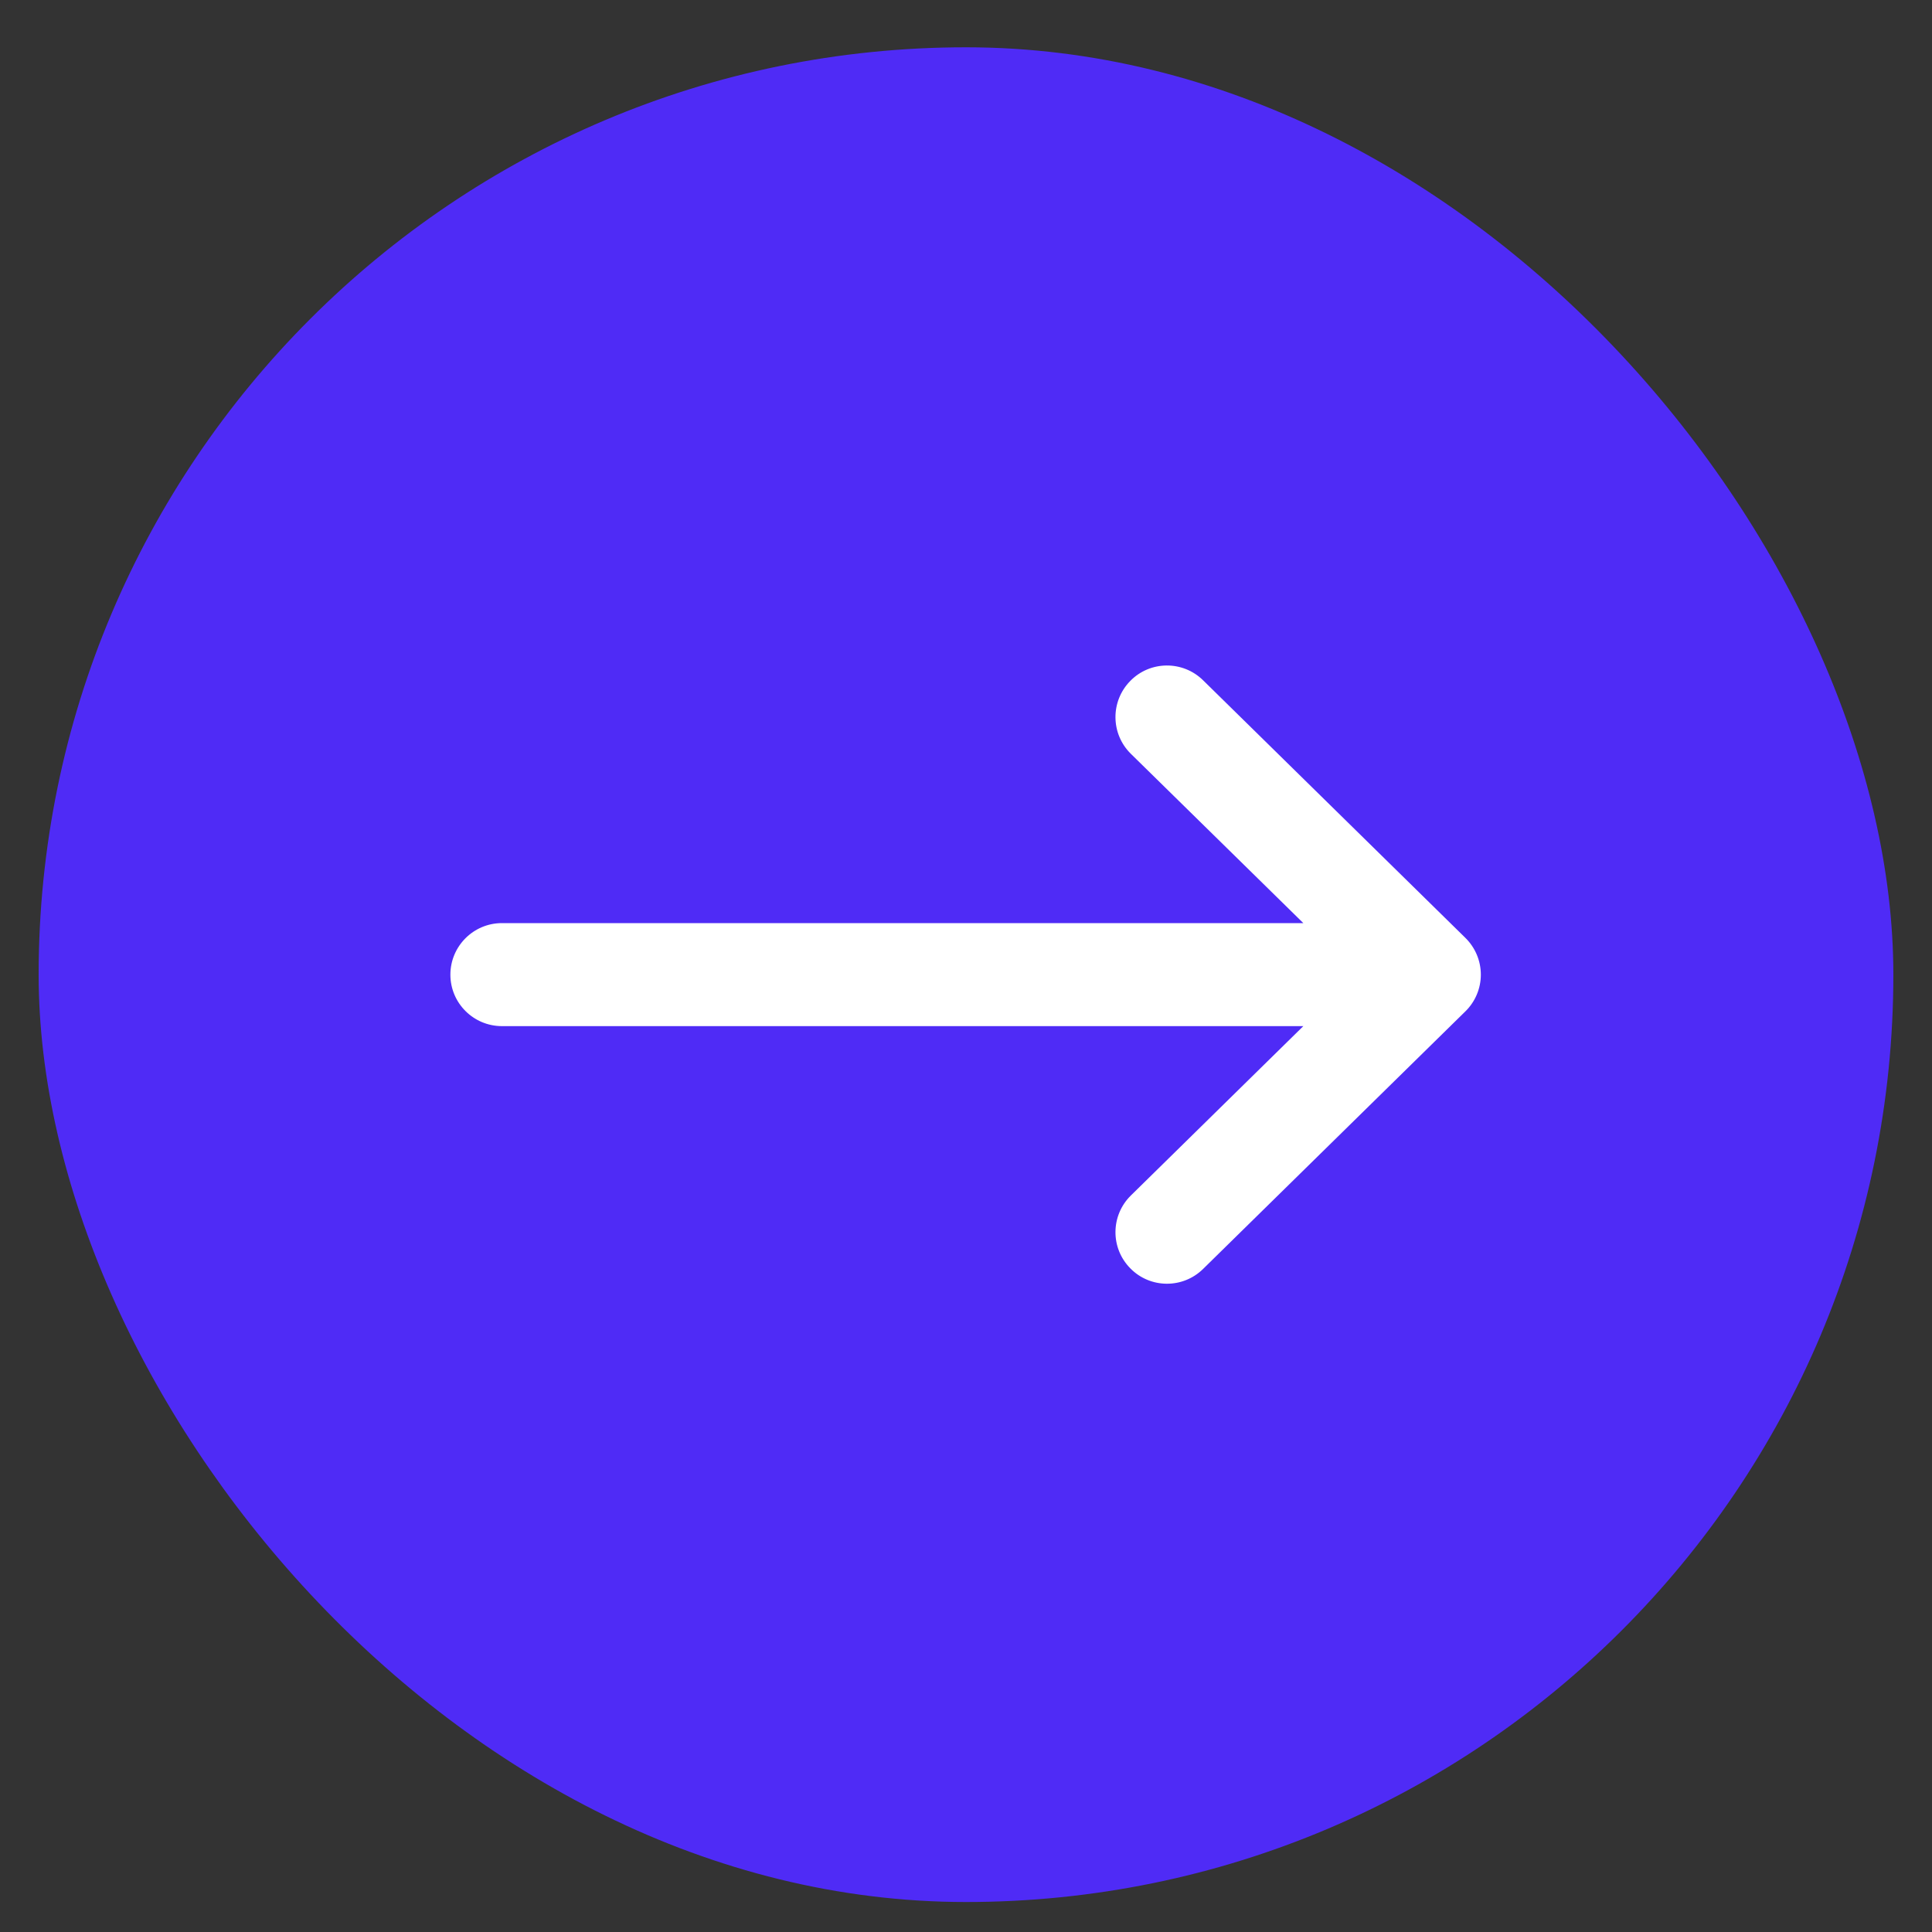
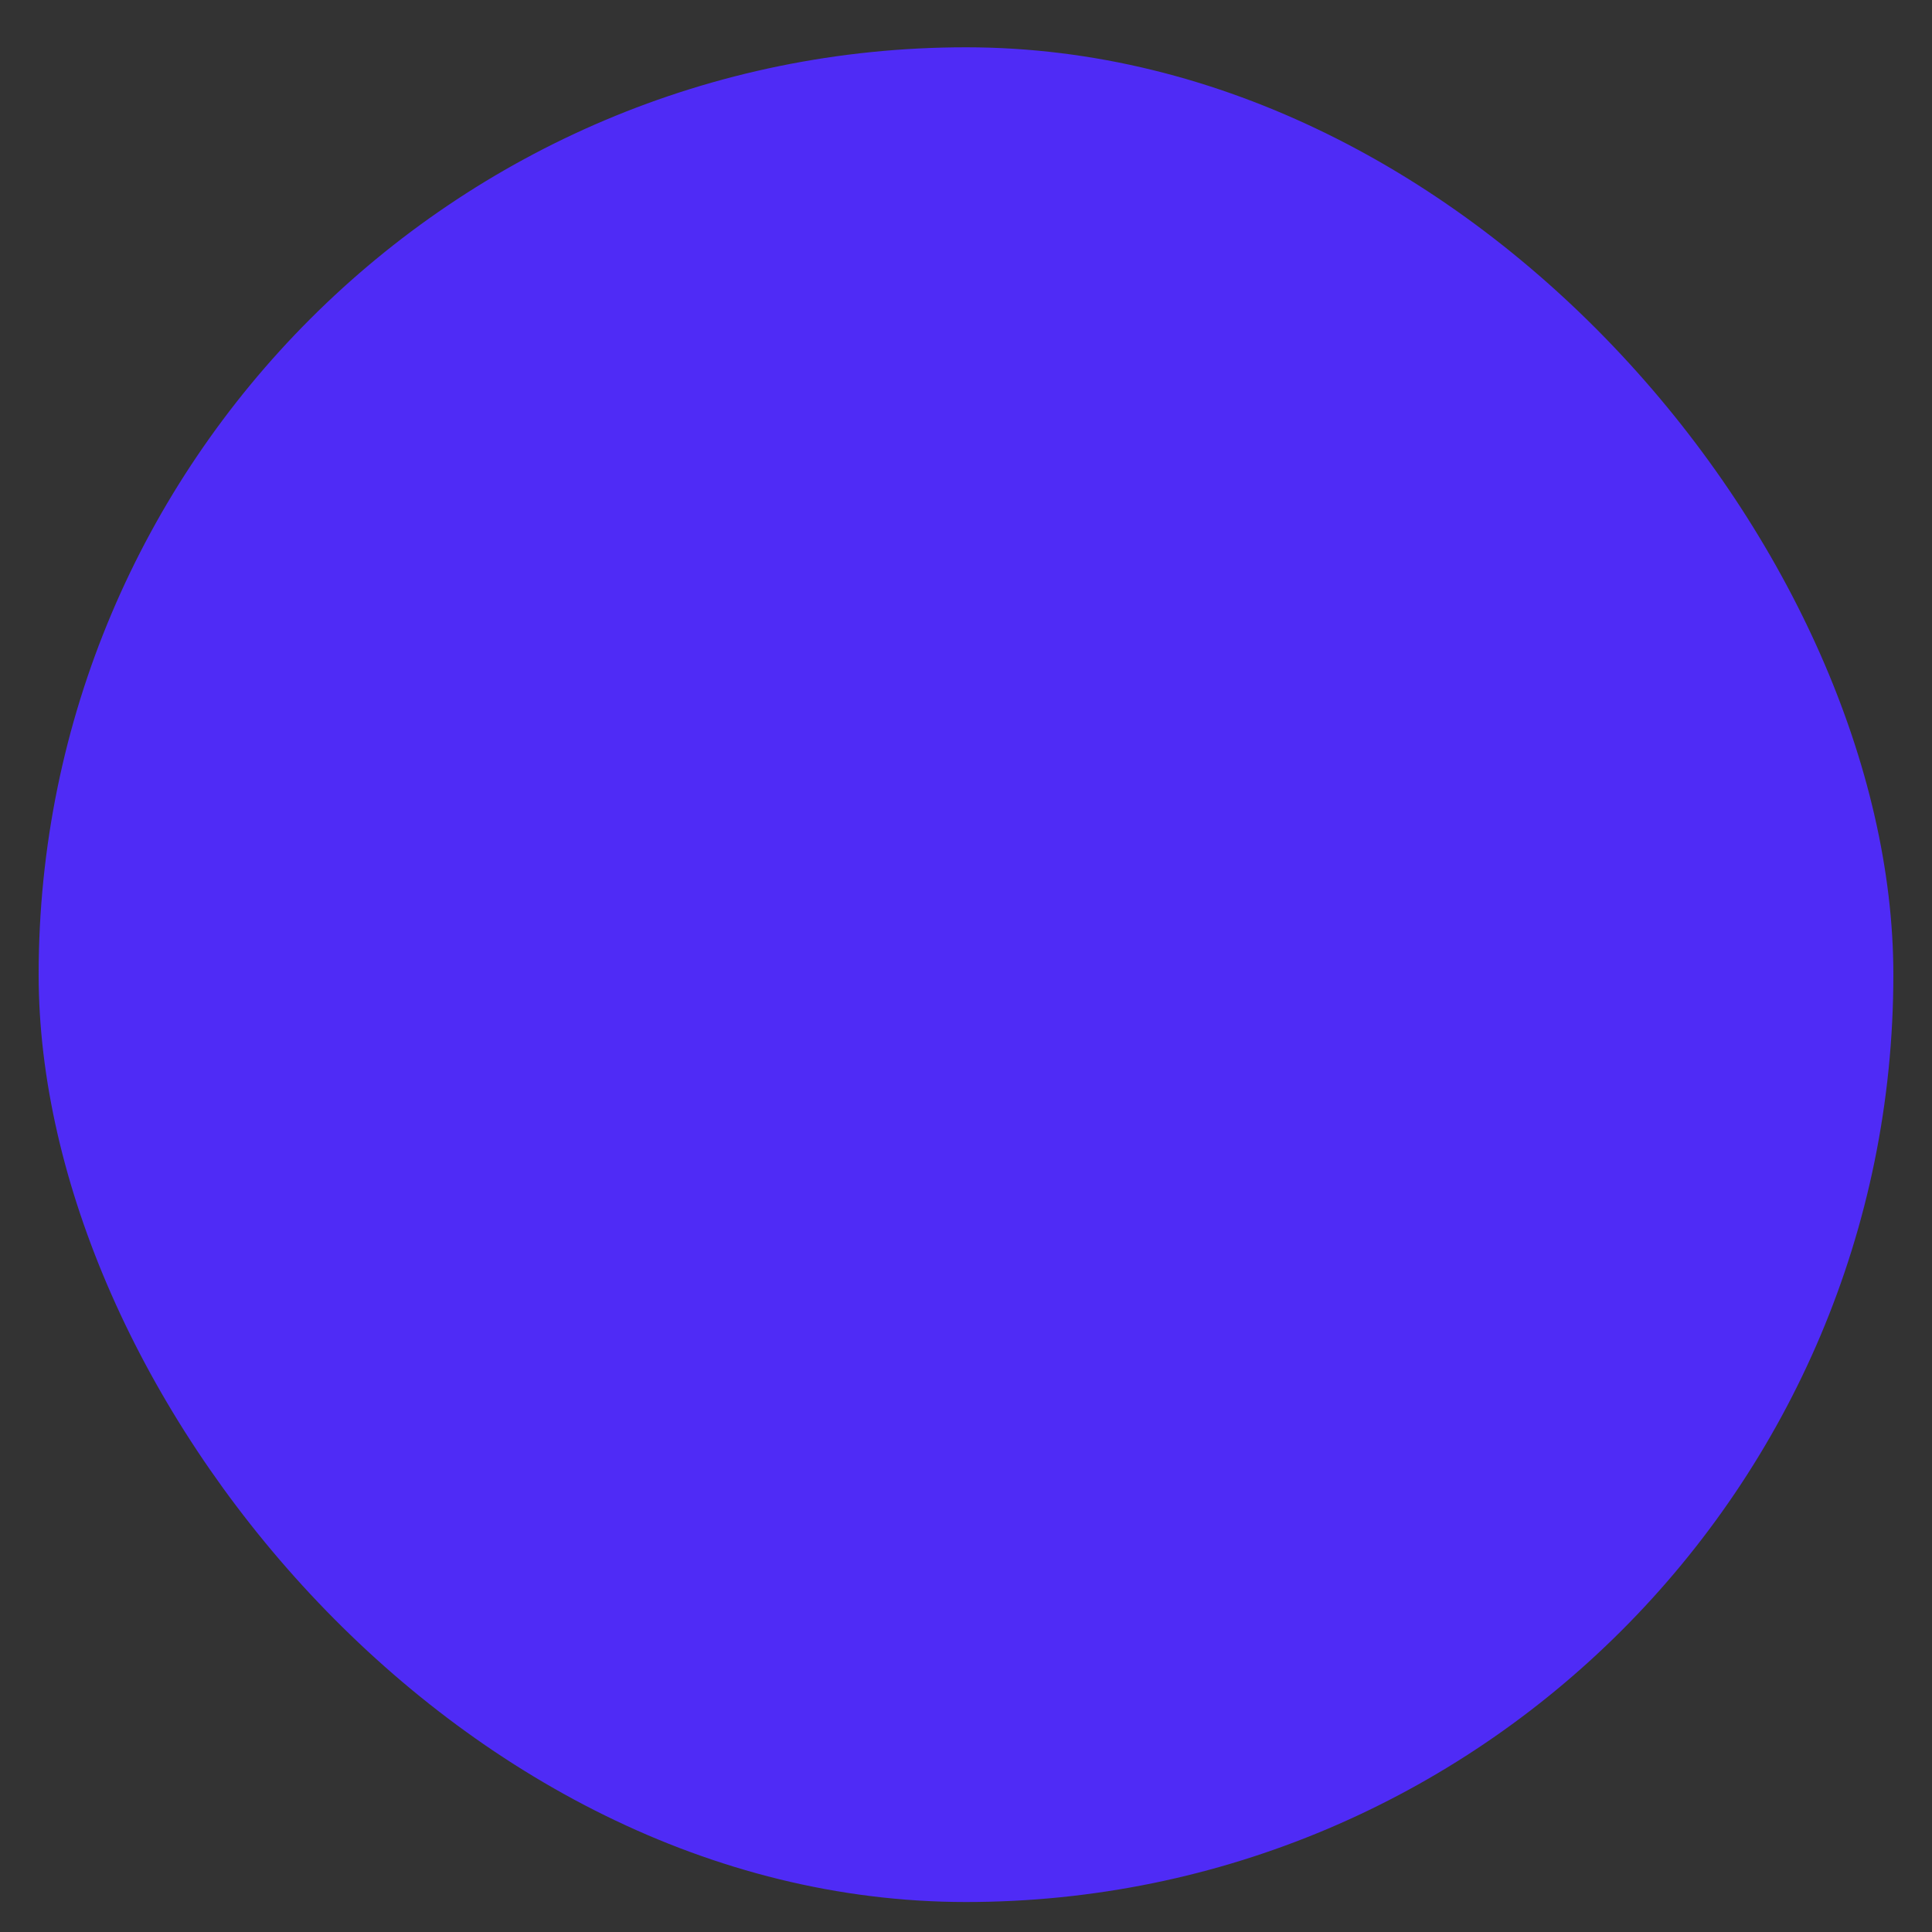
<svg xmlns="http://www.w3.org/2000/svg" width="25" height="25" viewBox="0 0 25 25" fill="none">
  <rect x="0" y="0" width="25" height="25" fill="#333333" stroke="none" />
  <rect x="0.5" y="0.612" width="24" height="24" rx="12" fill="#4F2BF6" />
-   <path fill-rule="evenodd" clip-rule="evenodd" d="M14.626 16.412C14.883 16.675 15.306 16.678 15.568 16.42L18.962 13.087C19.09 12.962 19.162 12.79 19.162 12.612C19.162 12.433 19.09 12.262 18.962 12.136L15.568 8.803C15.306 8.545 14.883 8.548 14.626 8.811C14.367 9.074 14.371 9.496 14.633 9.754L16.865 11.945H6.495C6.127 11.945 5.828 12.244 5.828 12.612C5.828 12.98 6.127 13.278 6.495 13.278H16.865L14.633 15.47C14.371 15.728 14.367 16.15 14.626 16.412Z" fill="white" />
</svg>